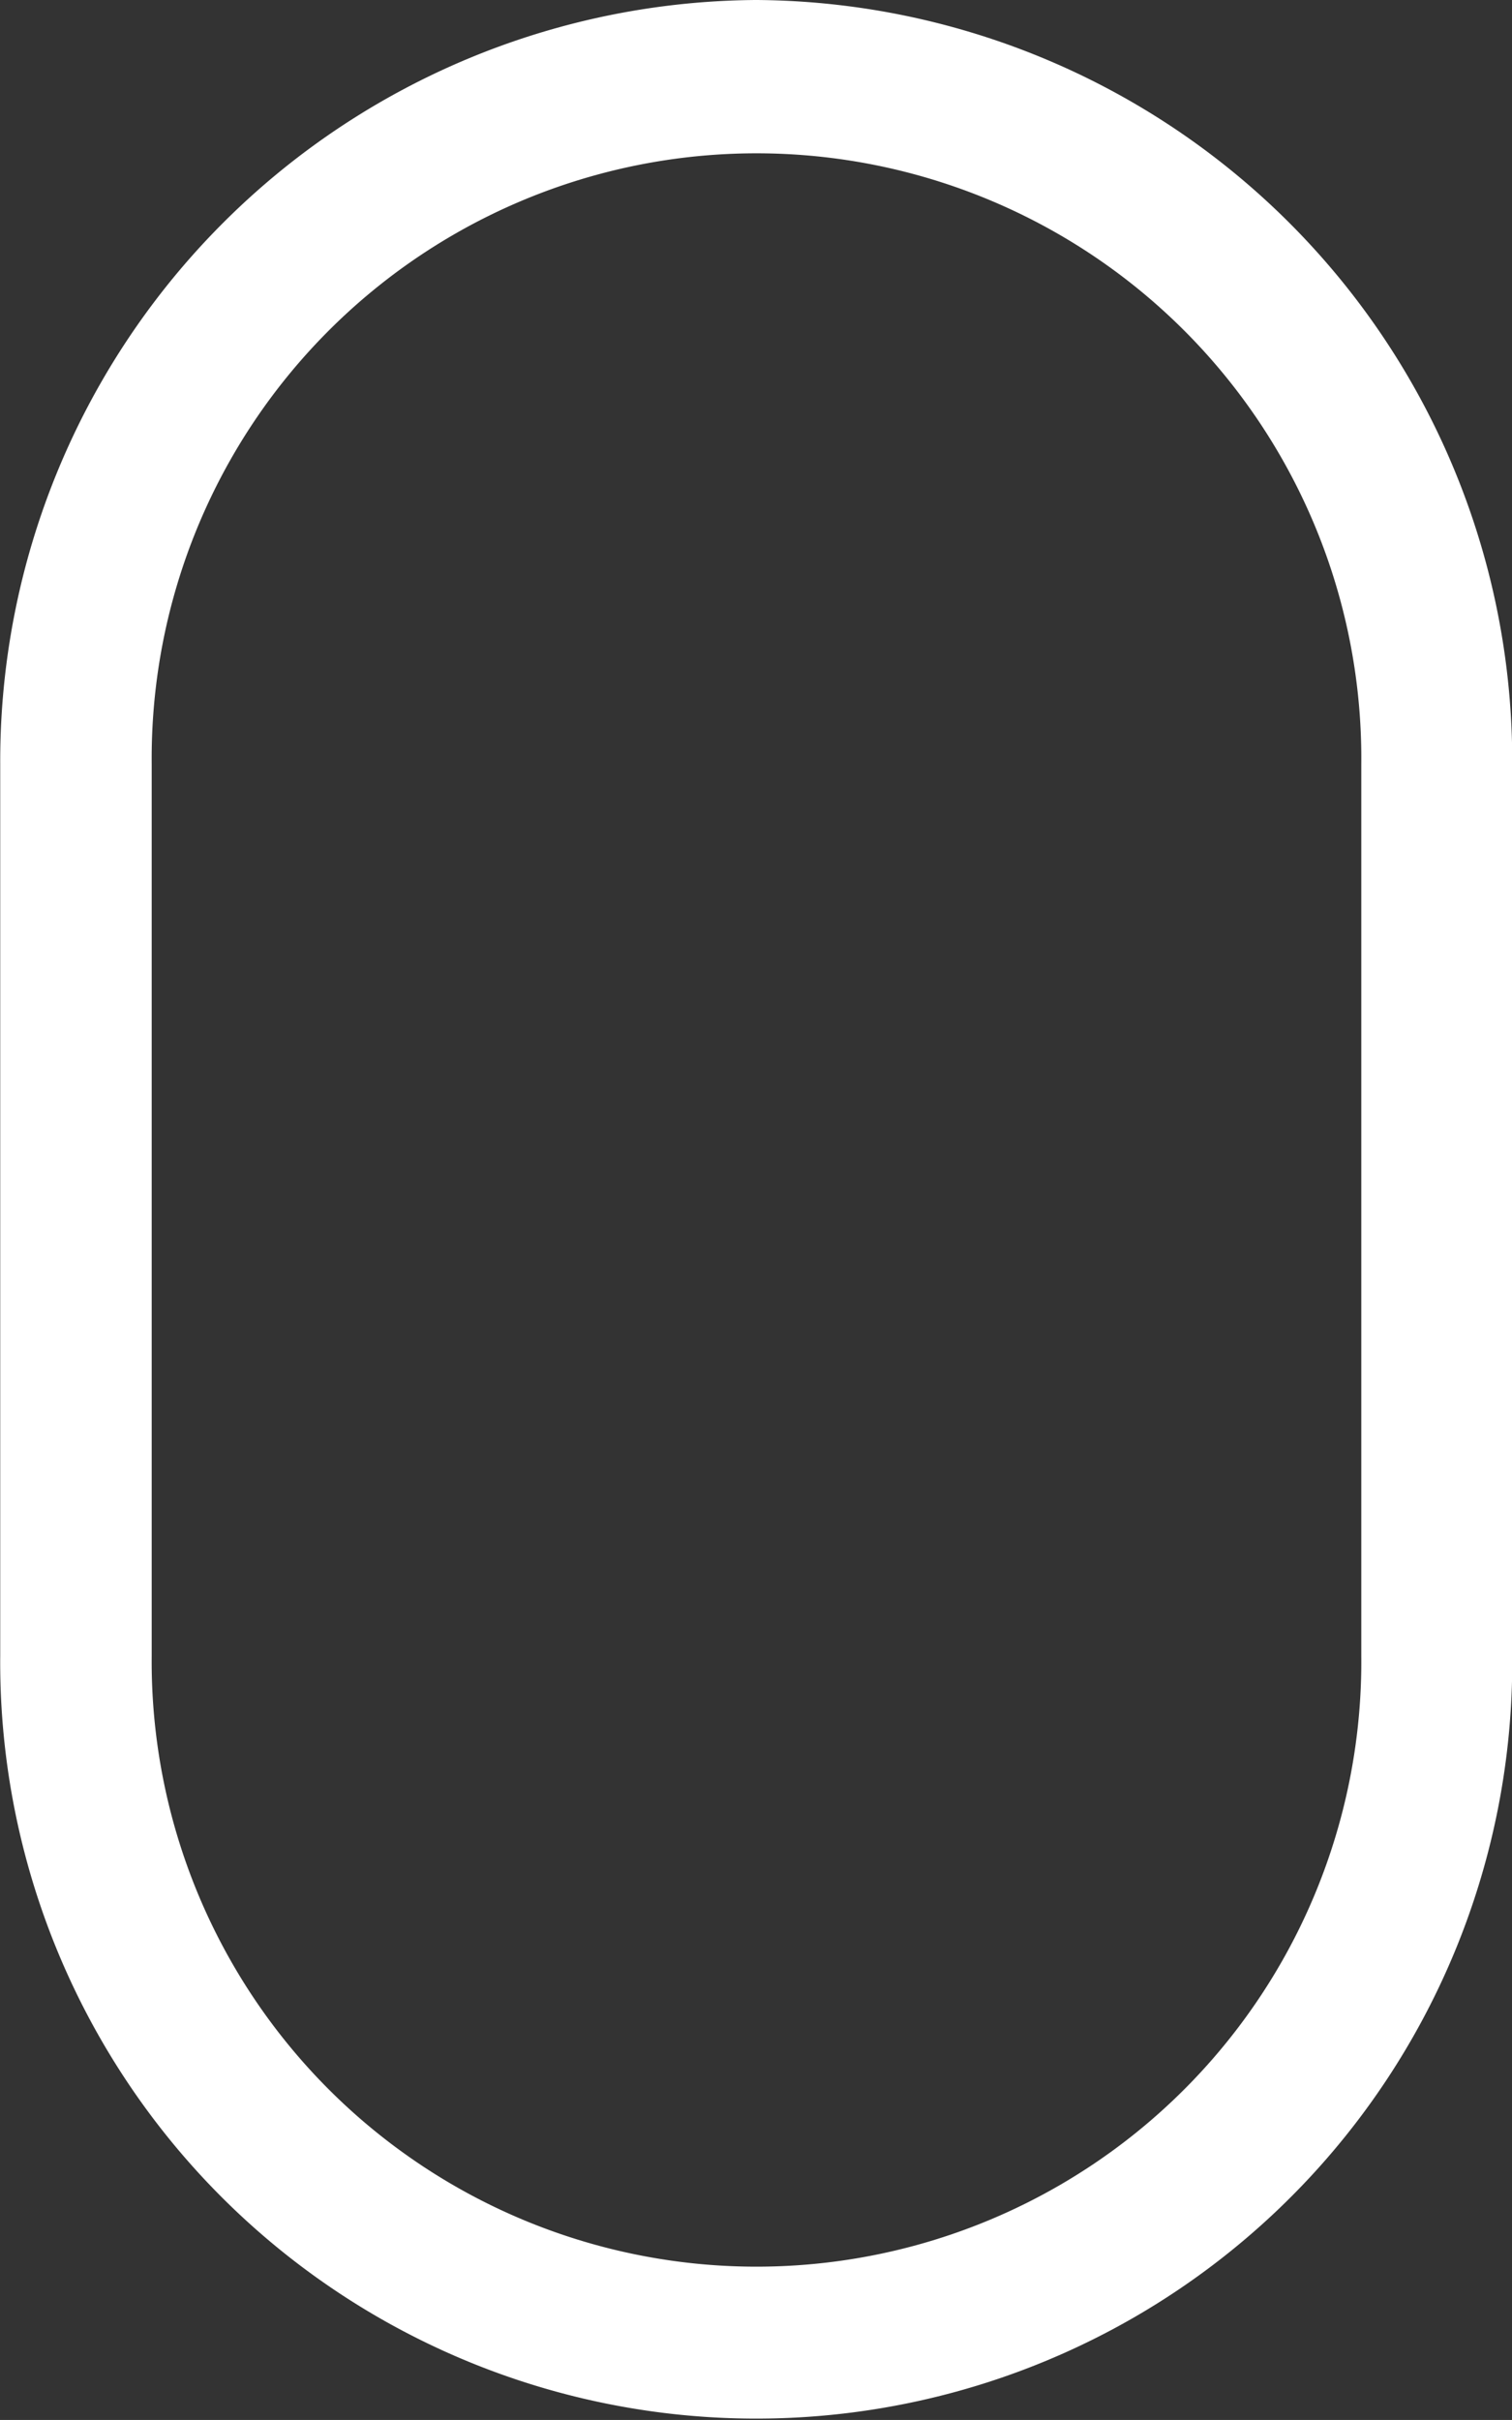
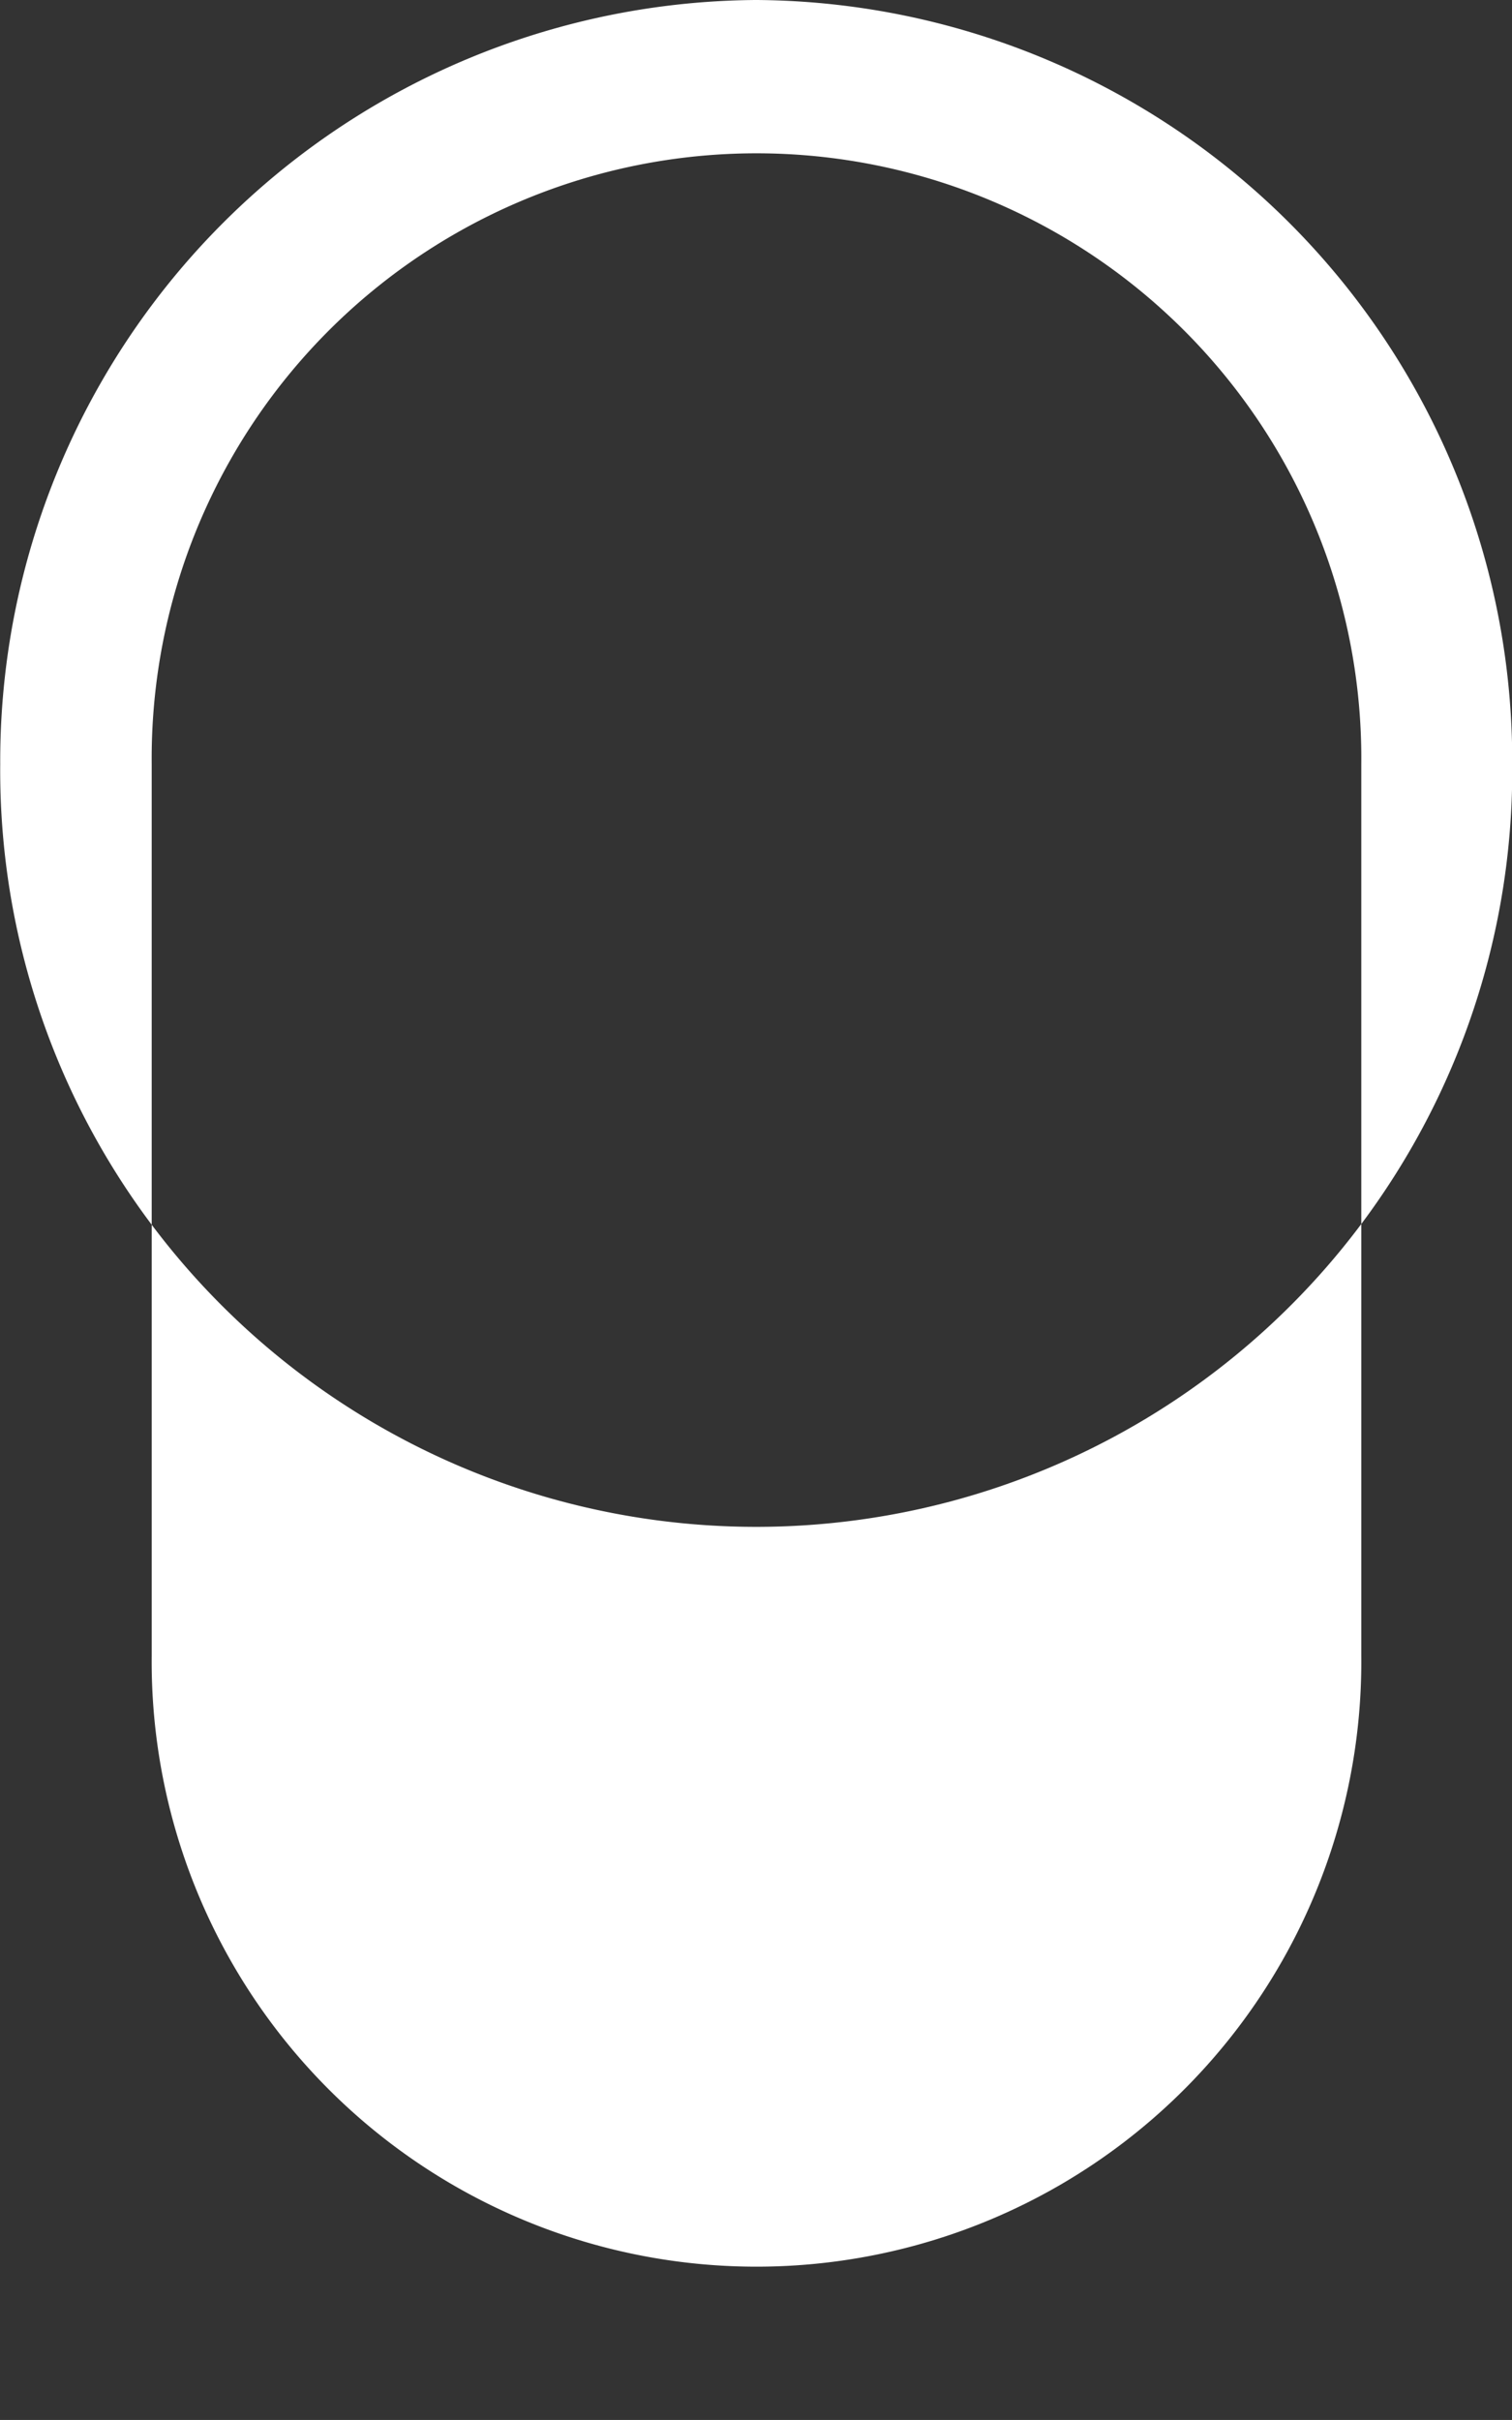
<svg xmlns="http://www.w3.org/2000/svg" width="27.409" height="43.854" viewBox="0 0 27.409 43.854">
  <rect x="0" y="0" width="27.409" height="43.854" fill="#333333" stroke="none" />
-   <path id="패스_54" data-name="패스 54" d="M393.32,280.313a13.792,13.792,0,0,0-13.7,13.847V310.32a13.705,13.705,0,1,0,27.409,0V294.16a13.792,13.792,0,0,0-13.7-13.847m10.964,30.474v-.467a10.964,10.964,0,1,1-21.927,0V294.16a10.964,10.964,0,1,1,21.927,0v16.626Z" transform="translate(-379.616 -280.313)" fill="#fff" />
+   <path id="패스_54" data-name="패스 54" d="M393.32,280.313a13.792,13.792,0,0,0-13.7,13.847a13.705,13.705,0,1,0,27.409,0V294.16a13.792,13.792,0,0,0-13.7-13.847m10.964,30.474v-.467a10.964,10.964,0,1,1-21.927,0V294.16a10.964,10.964,0,1,1,21.927,0v16.626Z" transform="translate(-379.616 -280.313)" fill="#fff" />
</svg>